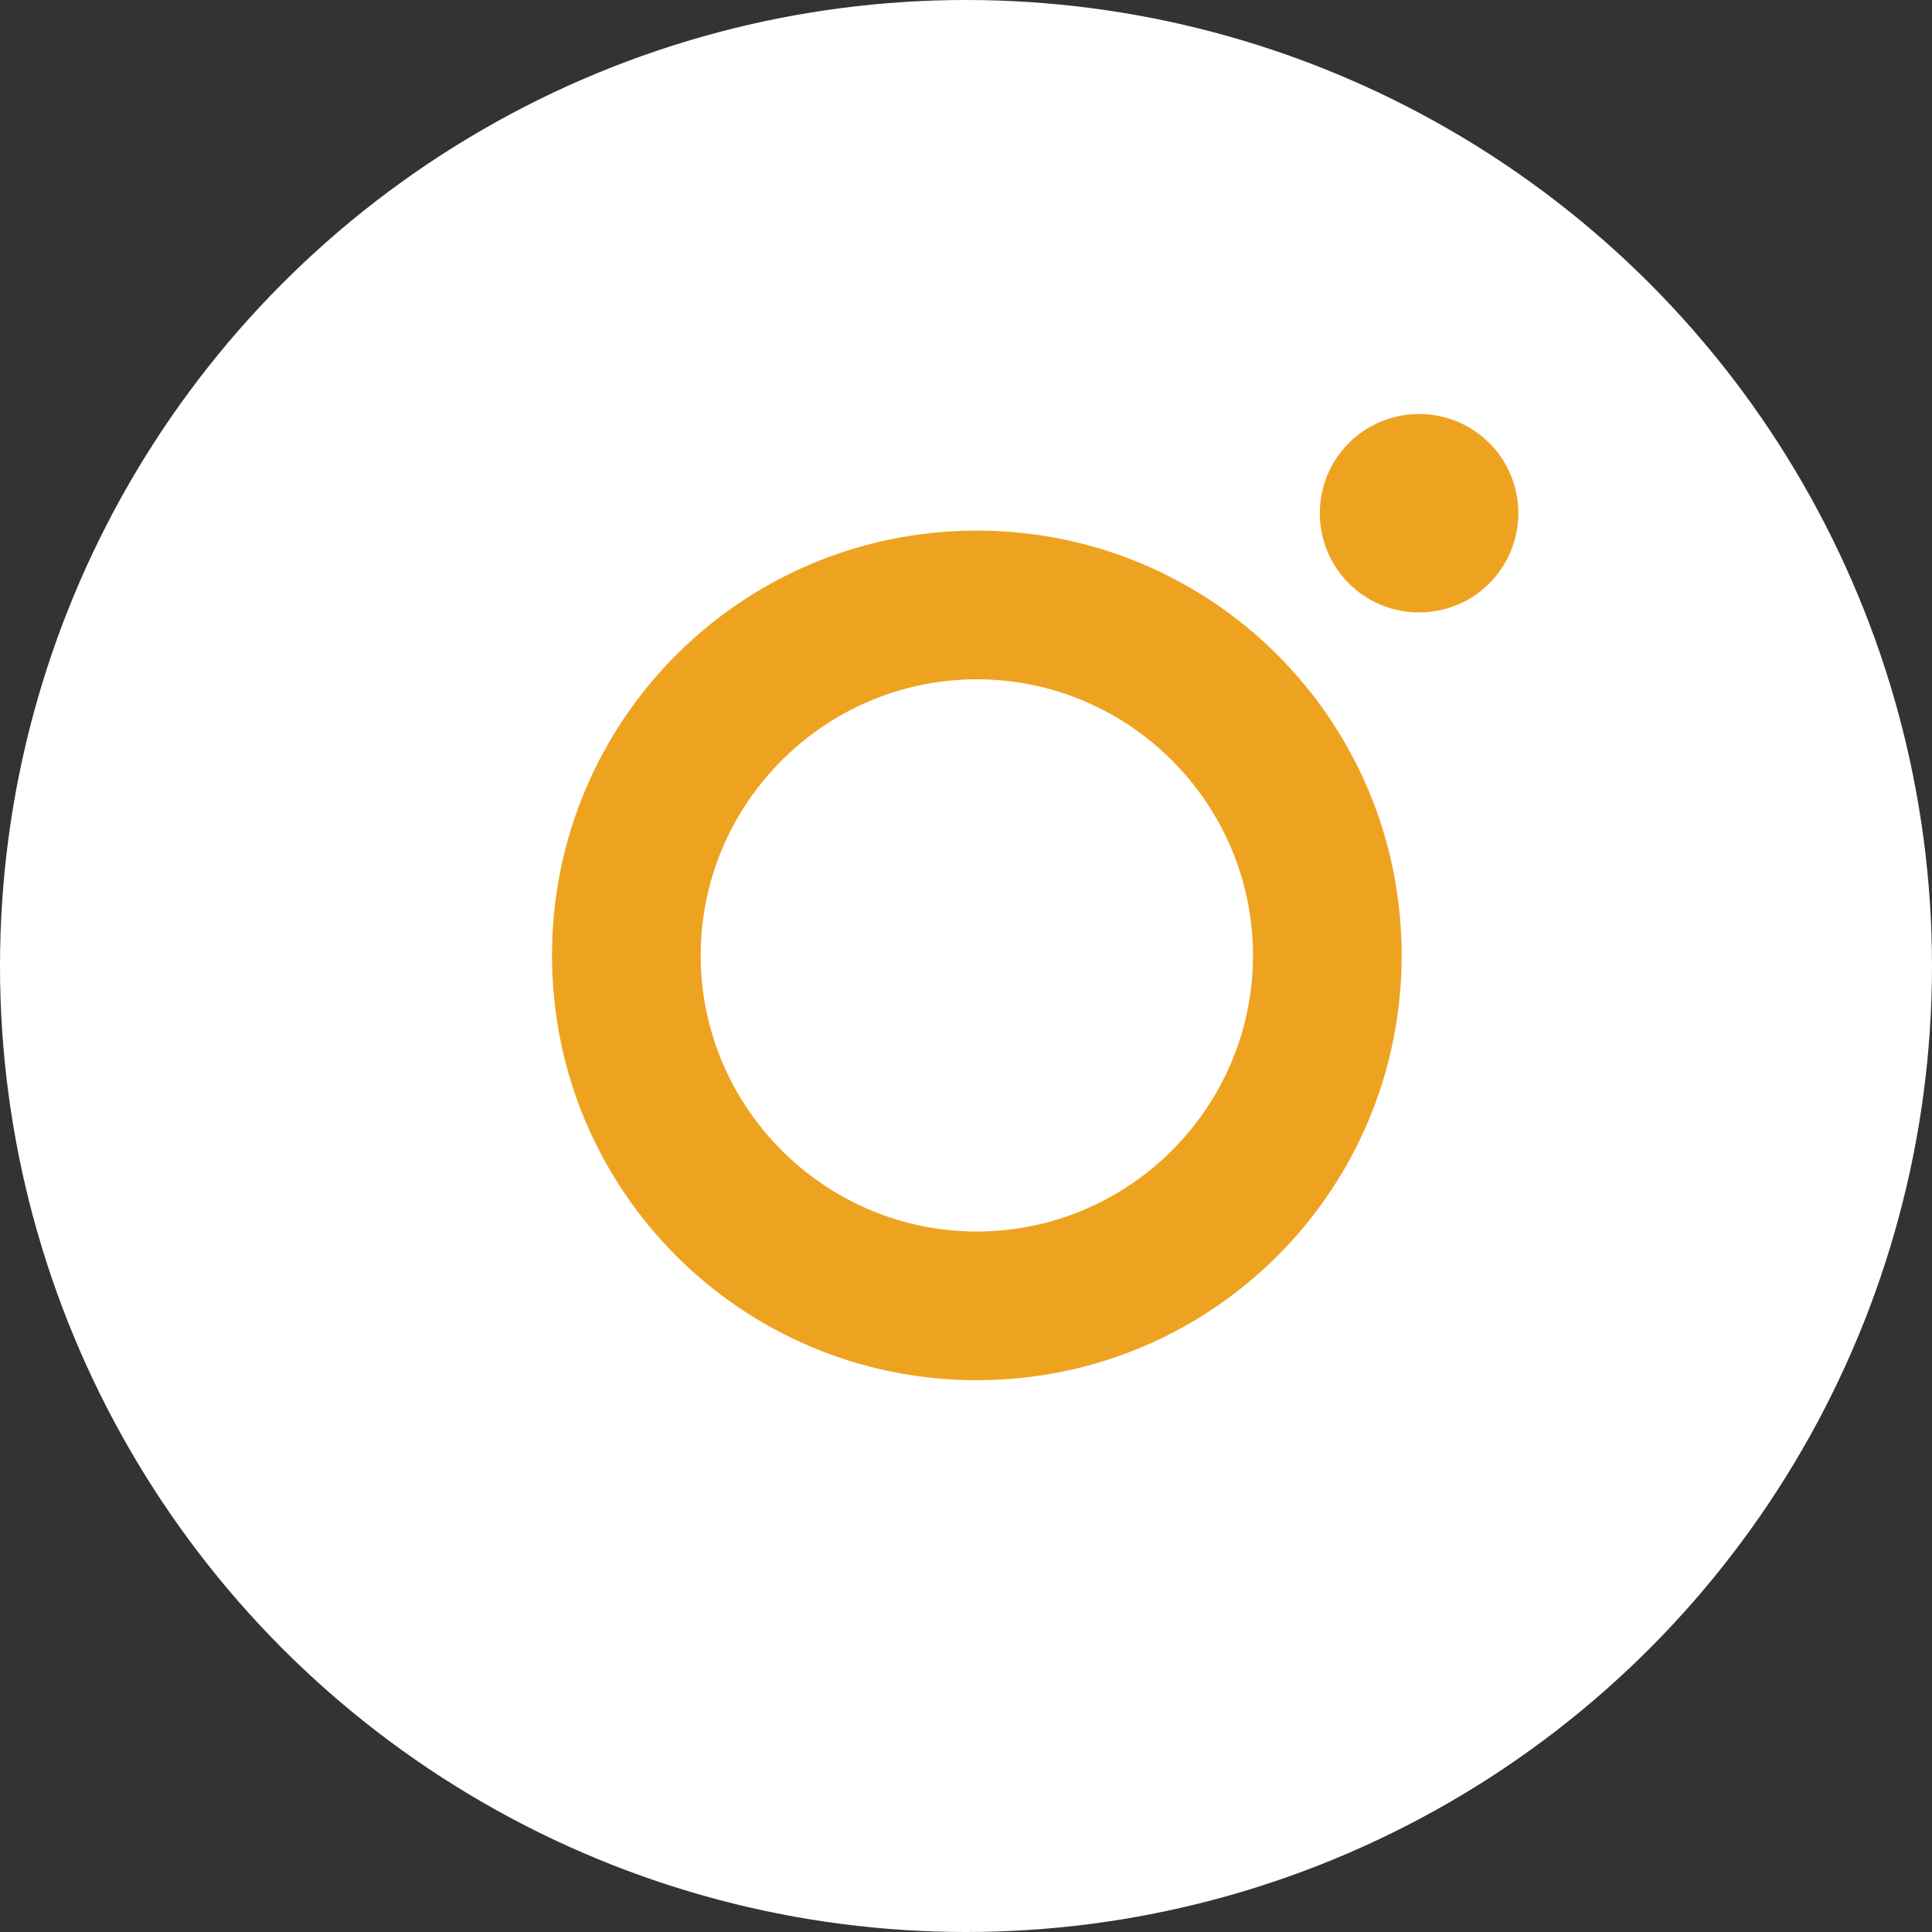
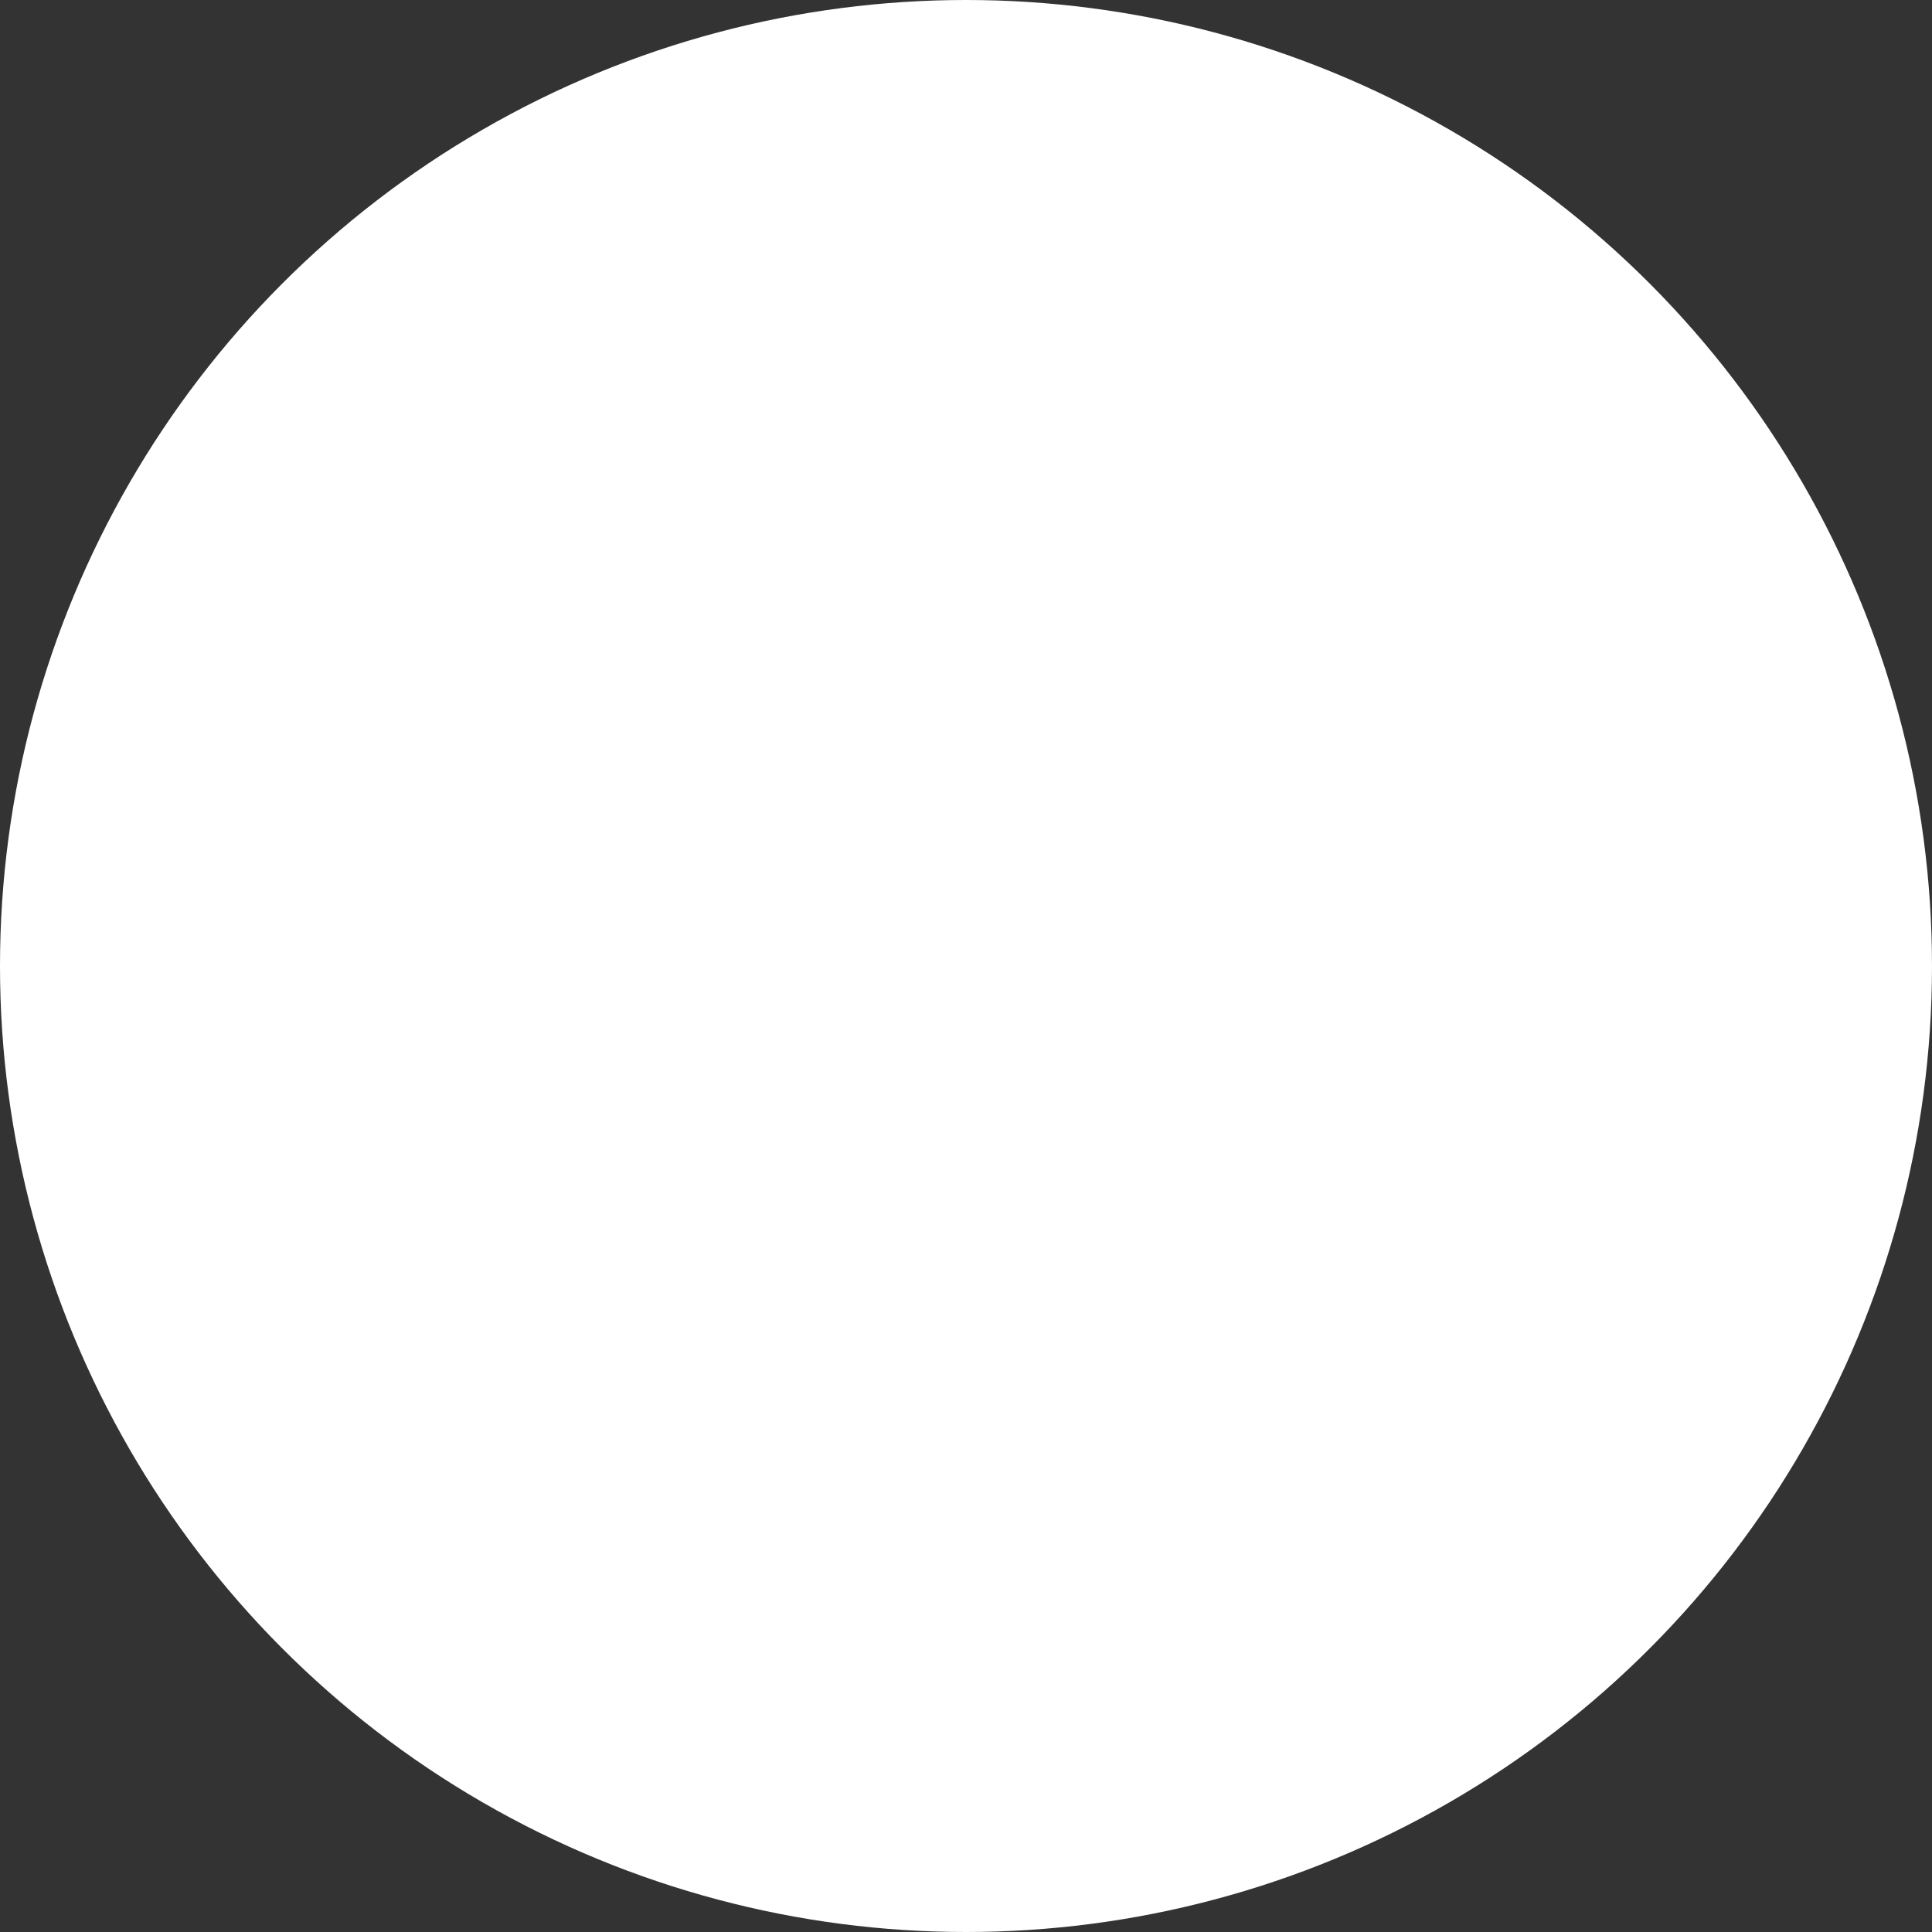
<svg xmlns="http://www.w3.org/2000/svg" width="28" height="28" viewBox="0 0 28 28" fill="none">
  <rect x="0" y="0" width="28" height="28" fill="#333333" stroke="none" />
  <circle cx="14" cy="14" r="14" fill="white" />
-   <path d="M14.157 9.845C11.954 9.845 10.155 11.643 10.155 13.847C10.155 16.05 11.954 17.848 14.157 17.848C16.361 17.848 18.159 16.05 18.159 13.847C18.159 11.643 16.361 9.845 14.157 9.845ZM14.157 20.003C10.75 20.003 8 17.253 8 13.847C8 10.44 10.75 7.69 14.157 7.69C17.564 7.69 20.314 10.44 20.314 13.847C20.314 17.253 17.564 20.003 14.157 20.003ZM20.567 8.876C19.771 8.876 19.128 8.233 19.128 7.438C19.128 6.642 19.771 6 20.567 6C21.362 6 22.005 6.642 22.005 7.438C22.005 7.627 21.968 7.814 21.895 7.988C21.823 8.163 21.717 8.321 21.584 8.455C21.45 8.589 21.292 8.695 21.117 8.767C20.942 8.839 20.755 8.876 20.567 8.876Z" fill="#EEA320" />
</svg>